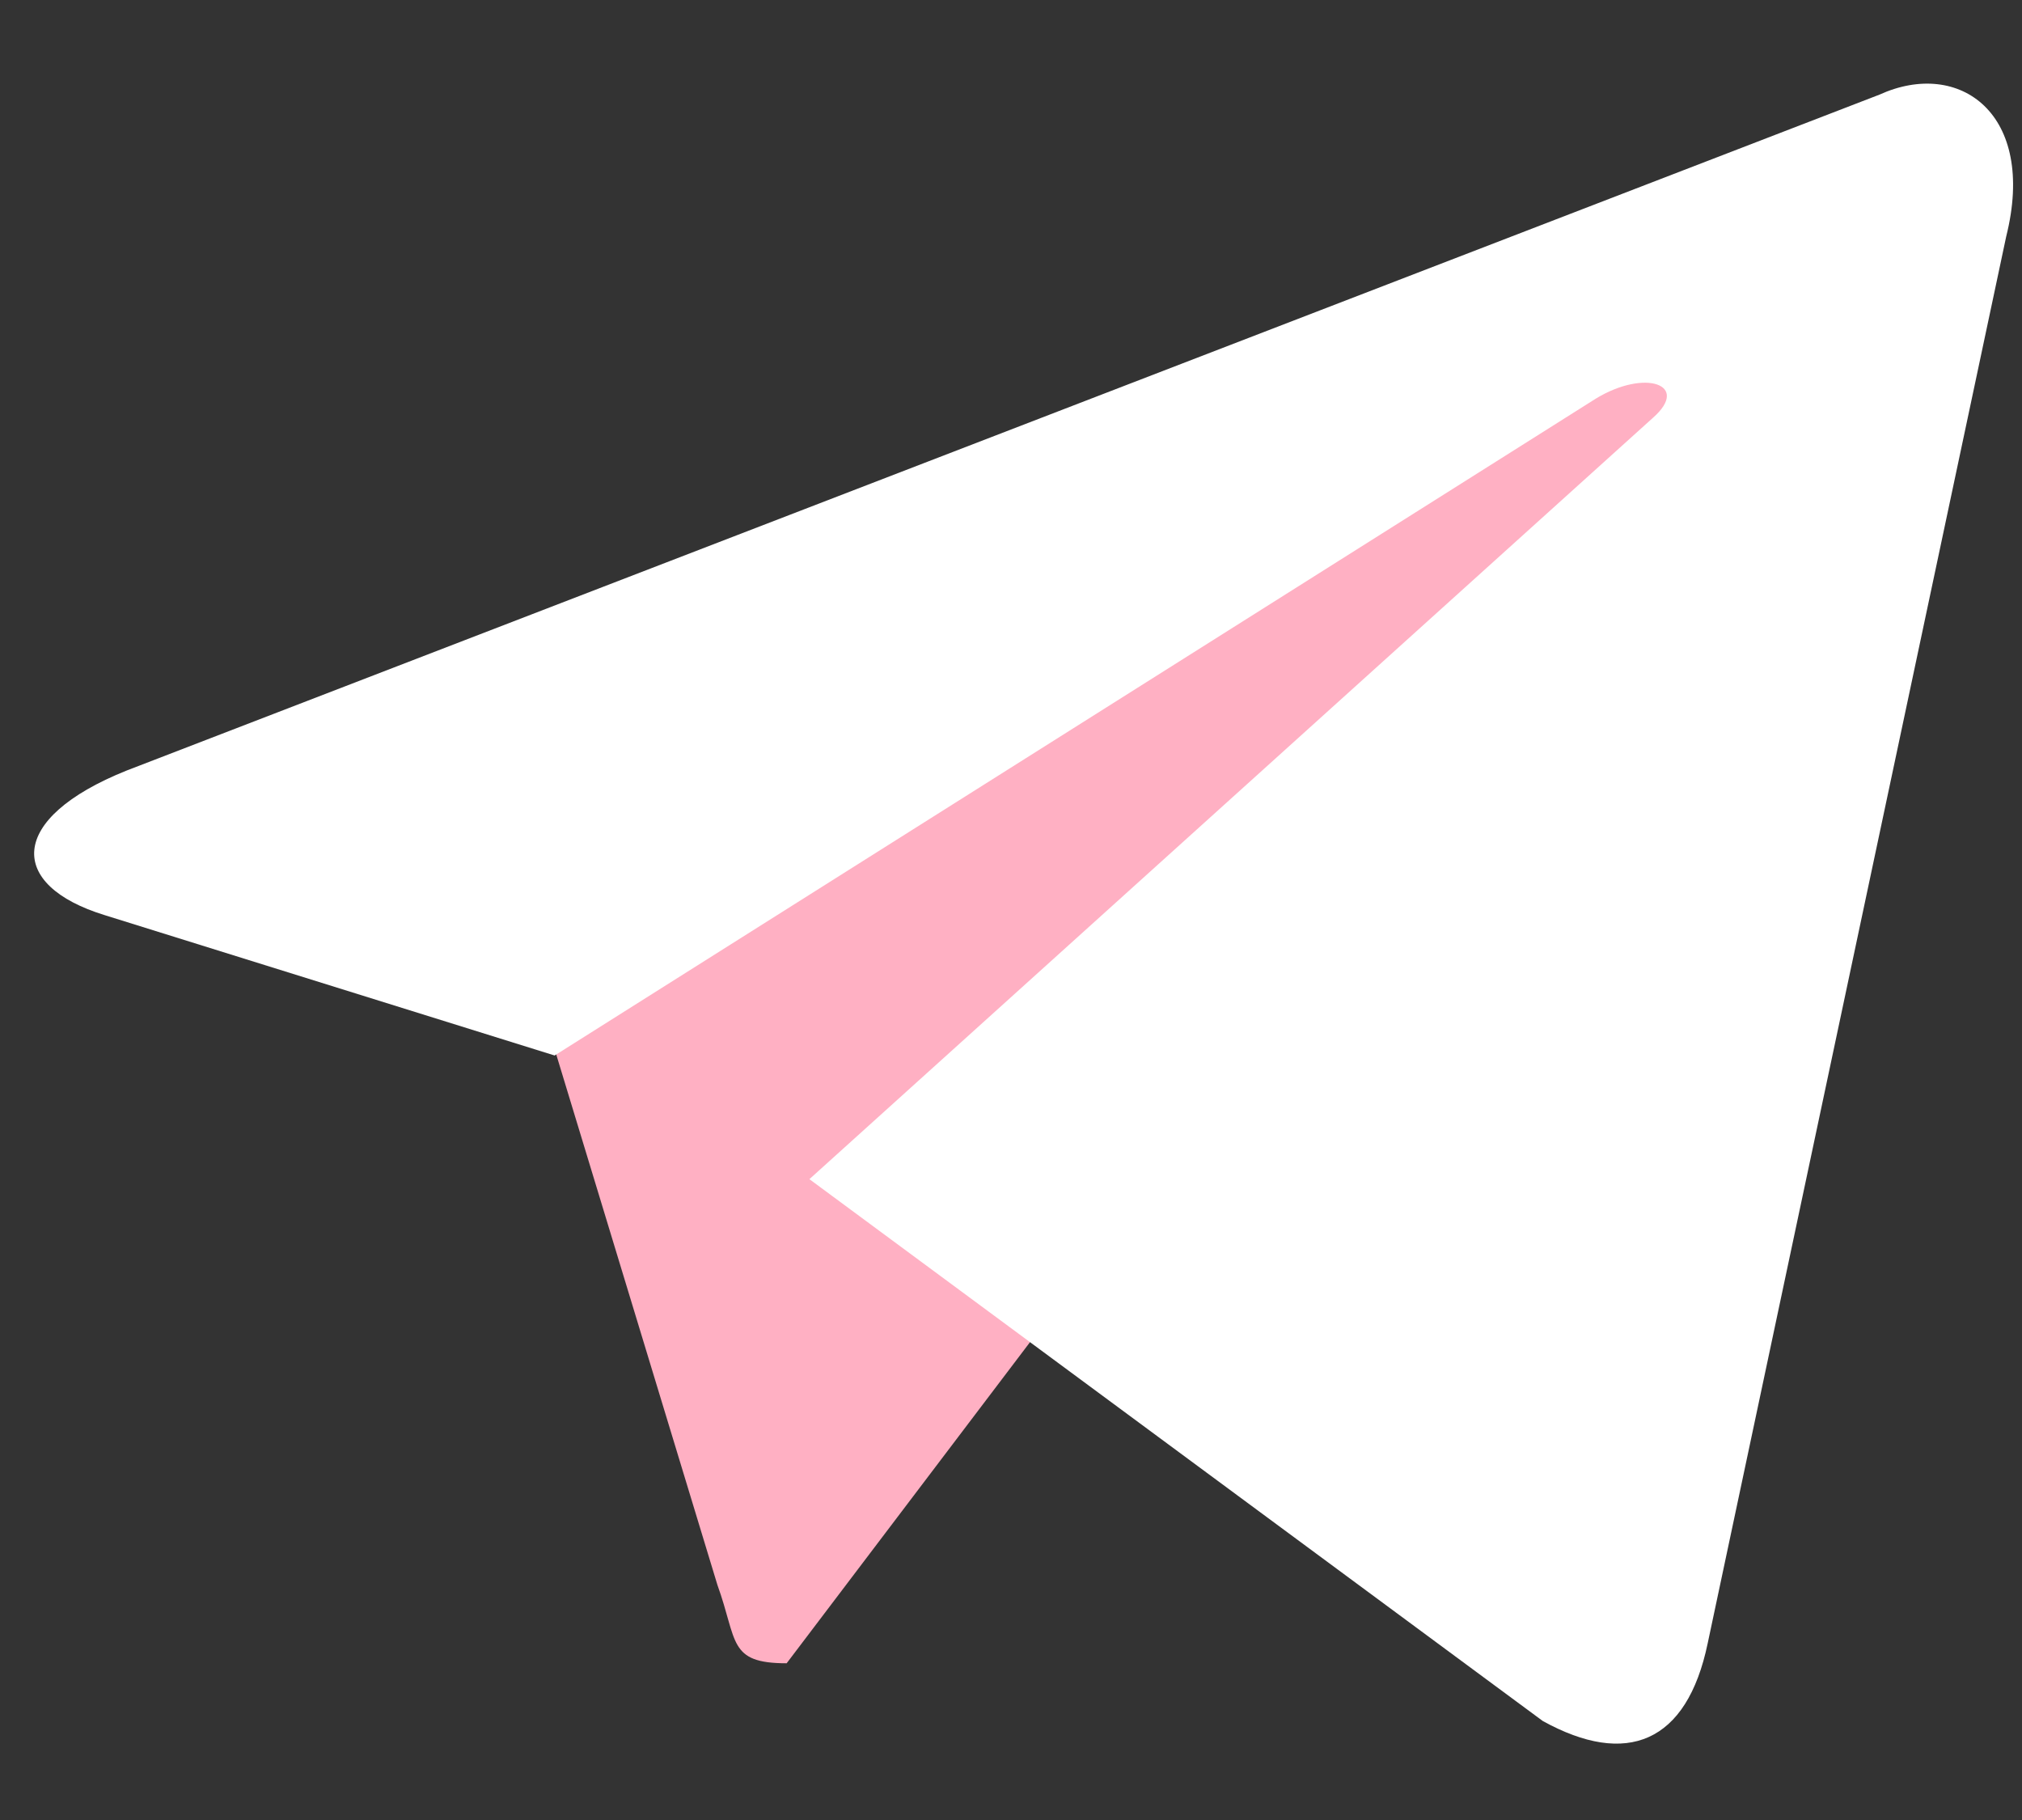
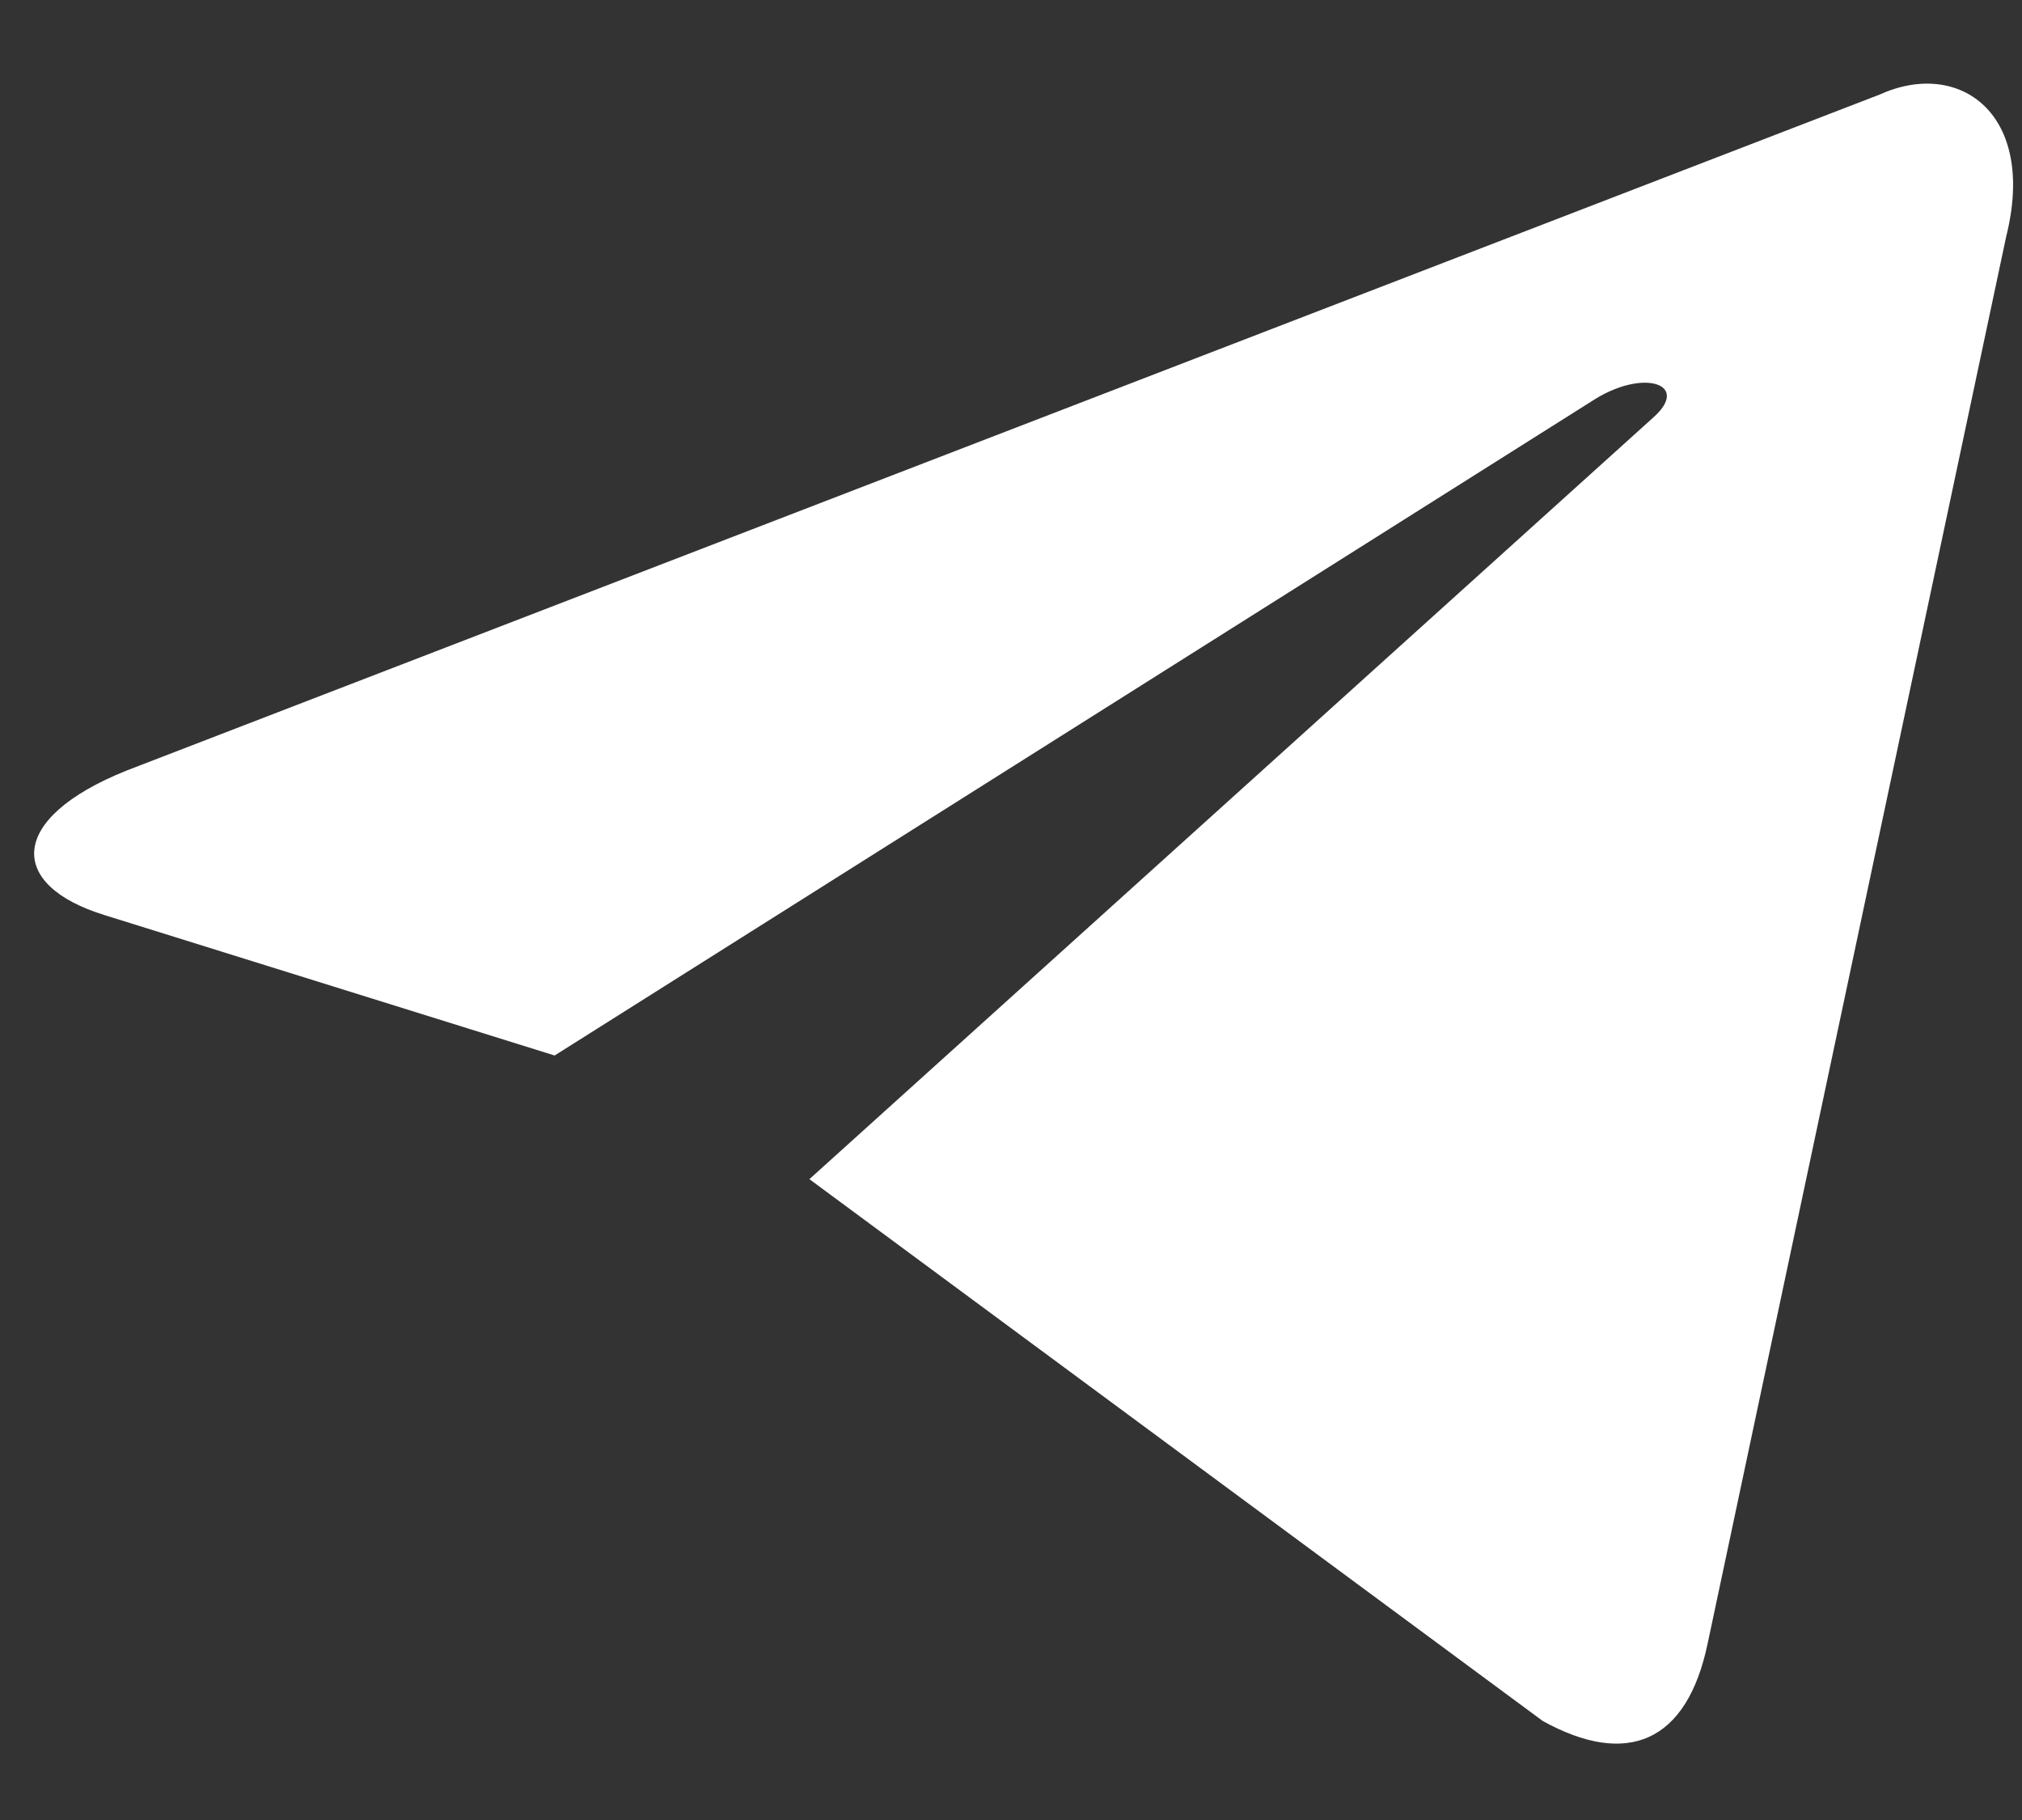
<svg xmlns="http://www.w3.org/2000/svg" viewBox="0 0 20 18" fill="none">
  <rect x="0" y="0" width="20" height="18" fill="#333333" stroke="none" />
-   <path transform="translate(5.08, 2.2)" d="M2.701 14.25C2.118 14.25 2.217 14.03 2.016 13.475L0.301 7.831L13.501 0" fill="#FFB0C3" />
  <path d="M8.006 11.662L15.26 17.021C16.088 17.478 16.685 17.241 16.891 16.253L19.844 2.338C20.147 1.126 19.382 0.576 18.59 0.936L1.252 7.621C0.068 8.096 0.075 8.756 1.036 9.051L5.486 10.439L15.787 3.941C16.273 3.646 16.719 3.804 16.353 4.129" fill="#ffffff" />
</svg>